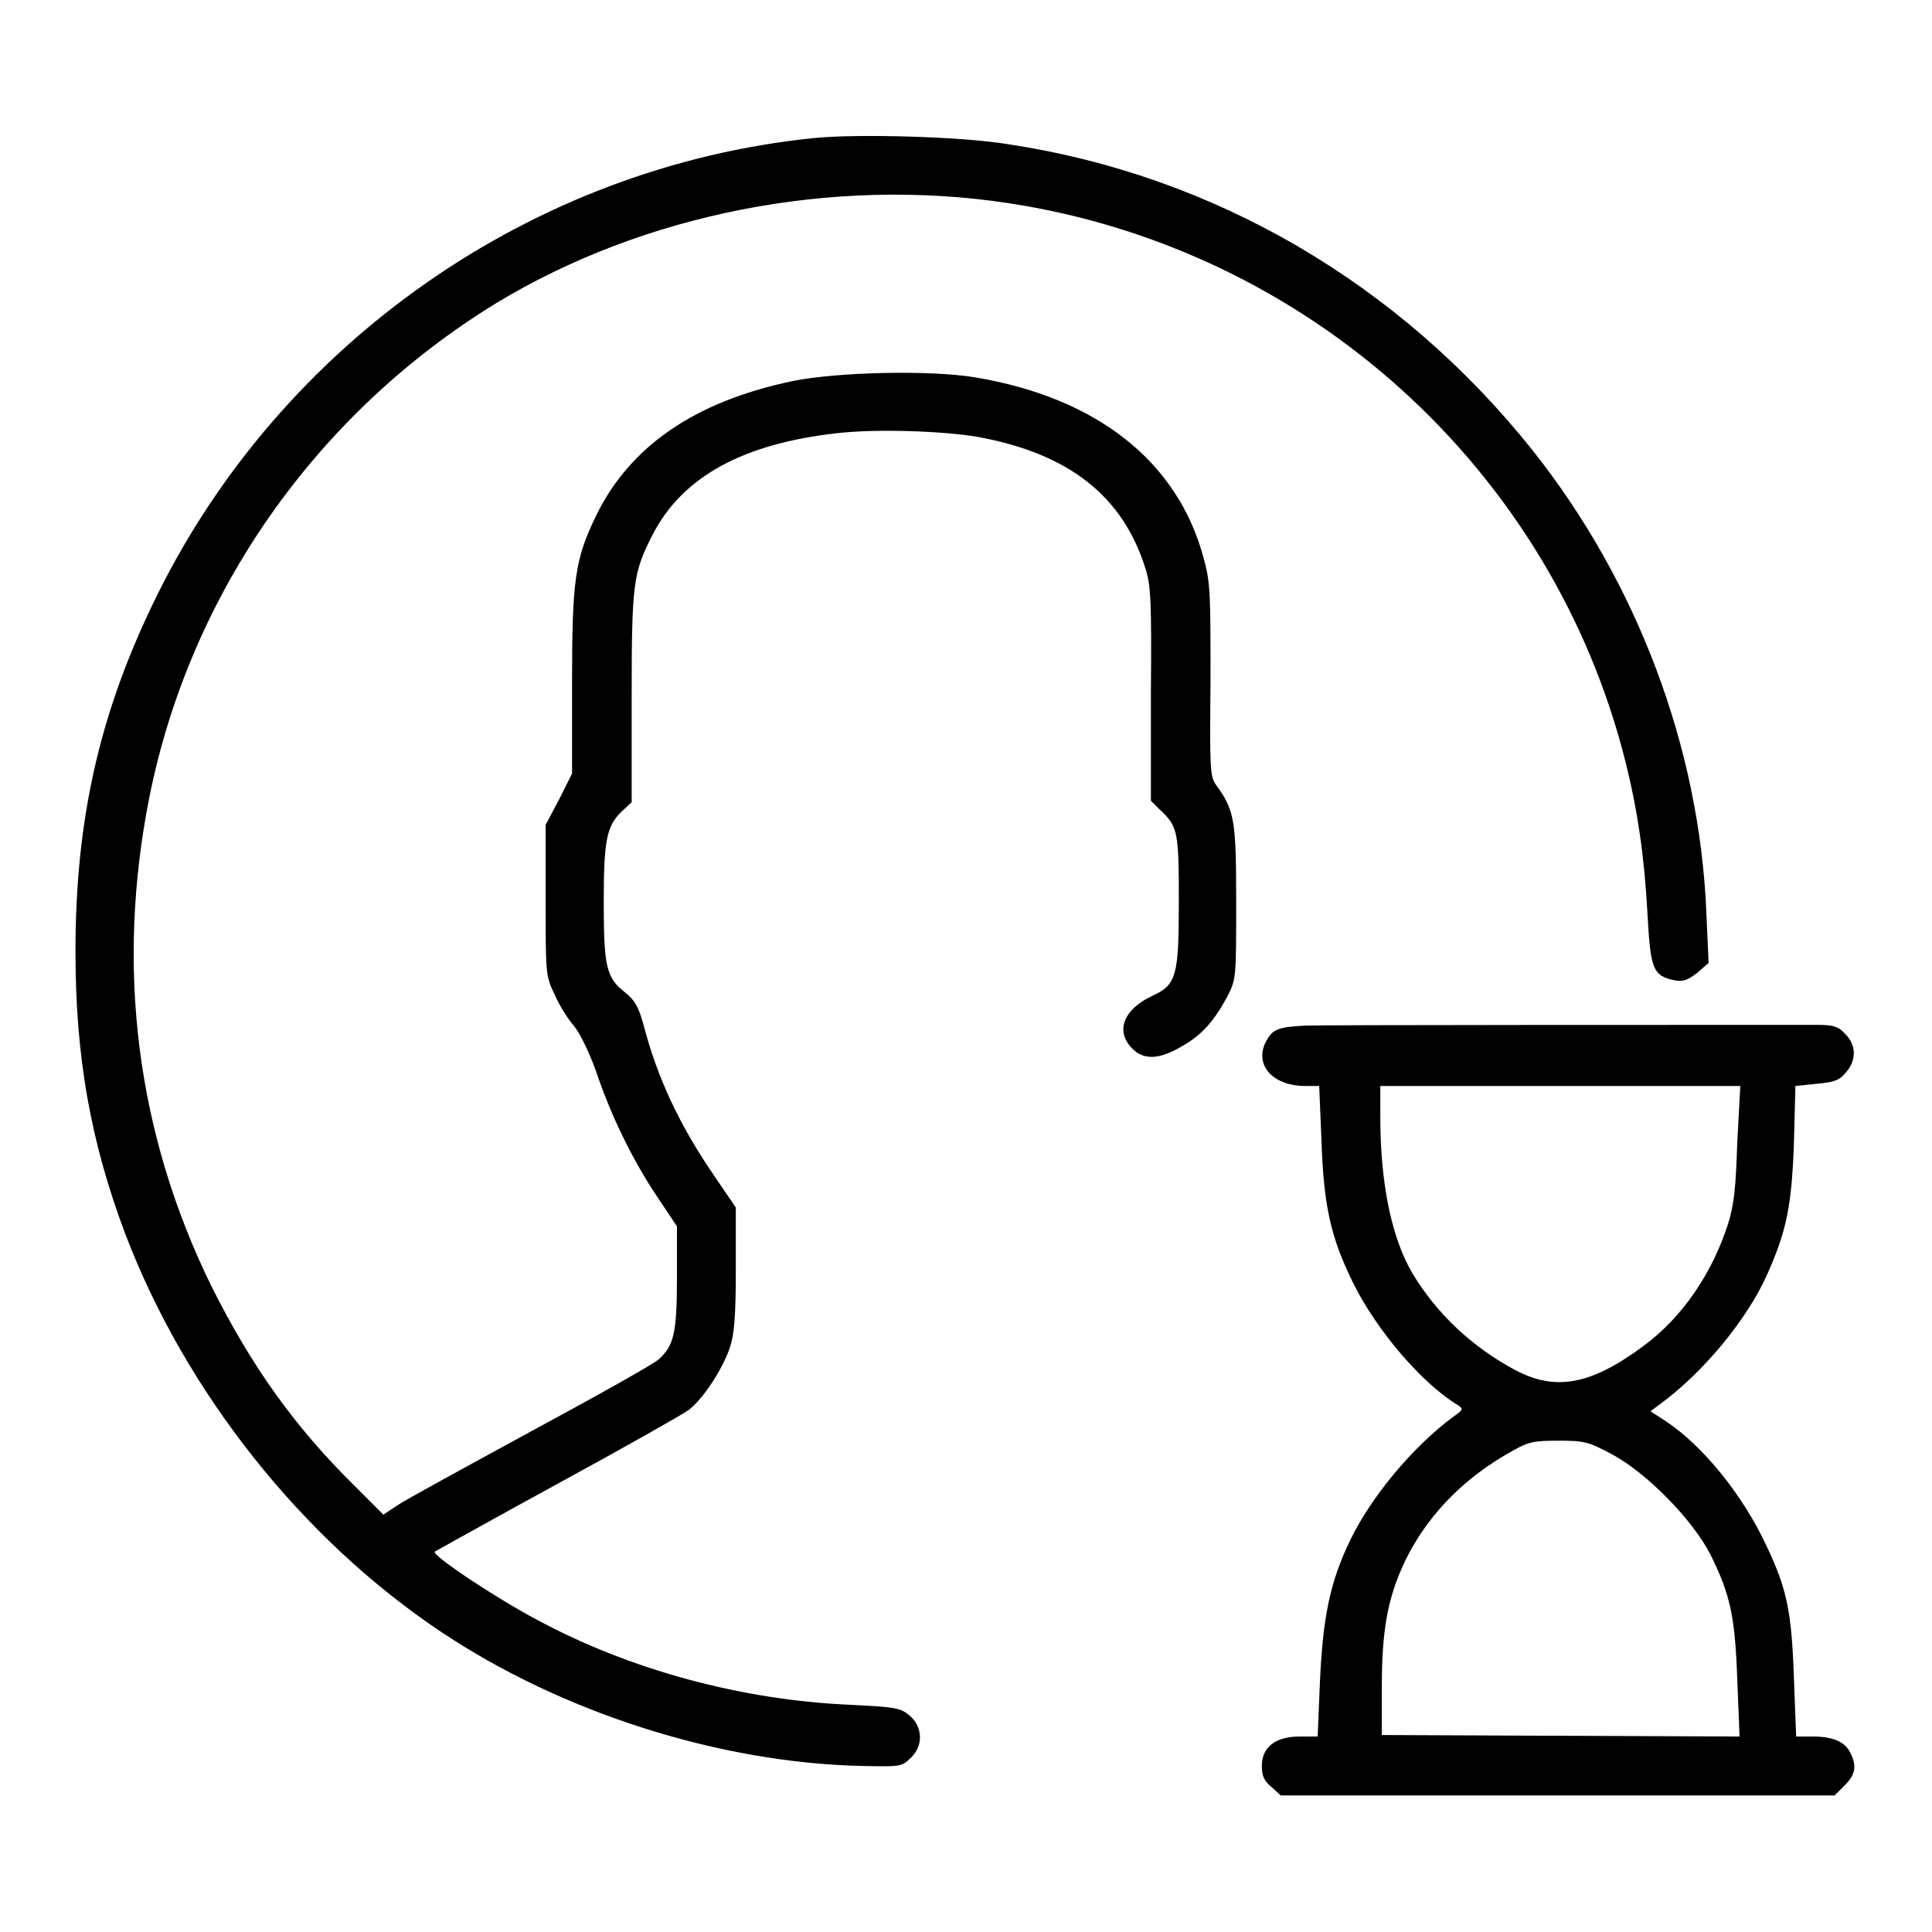
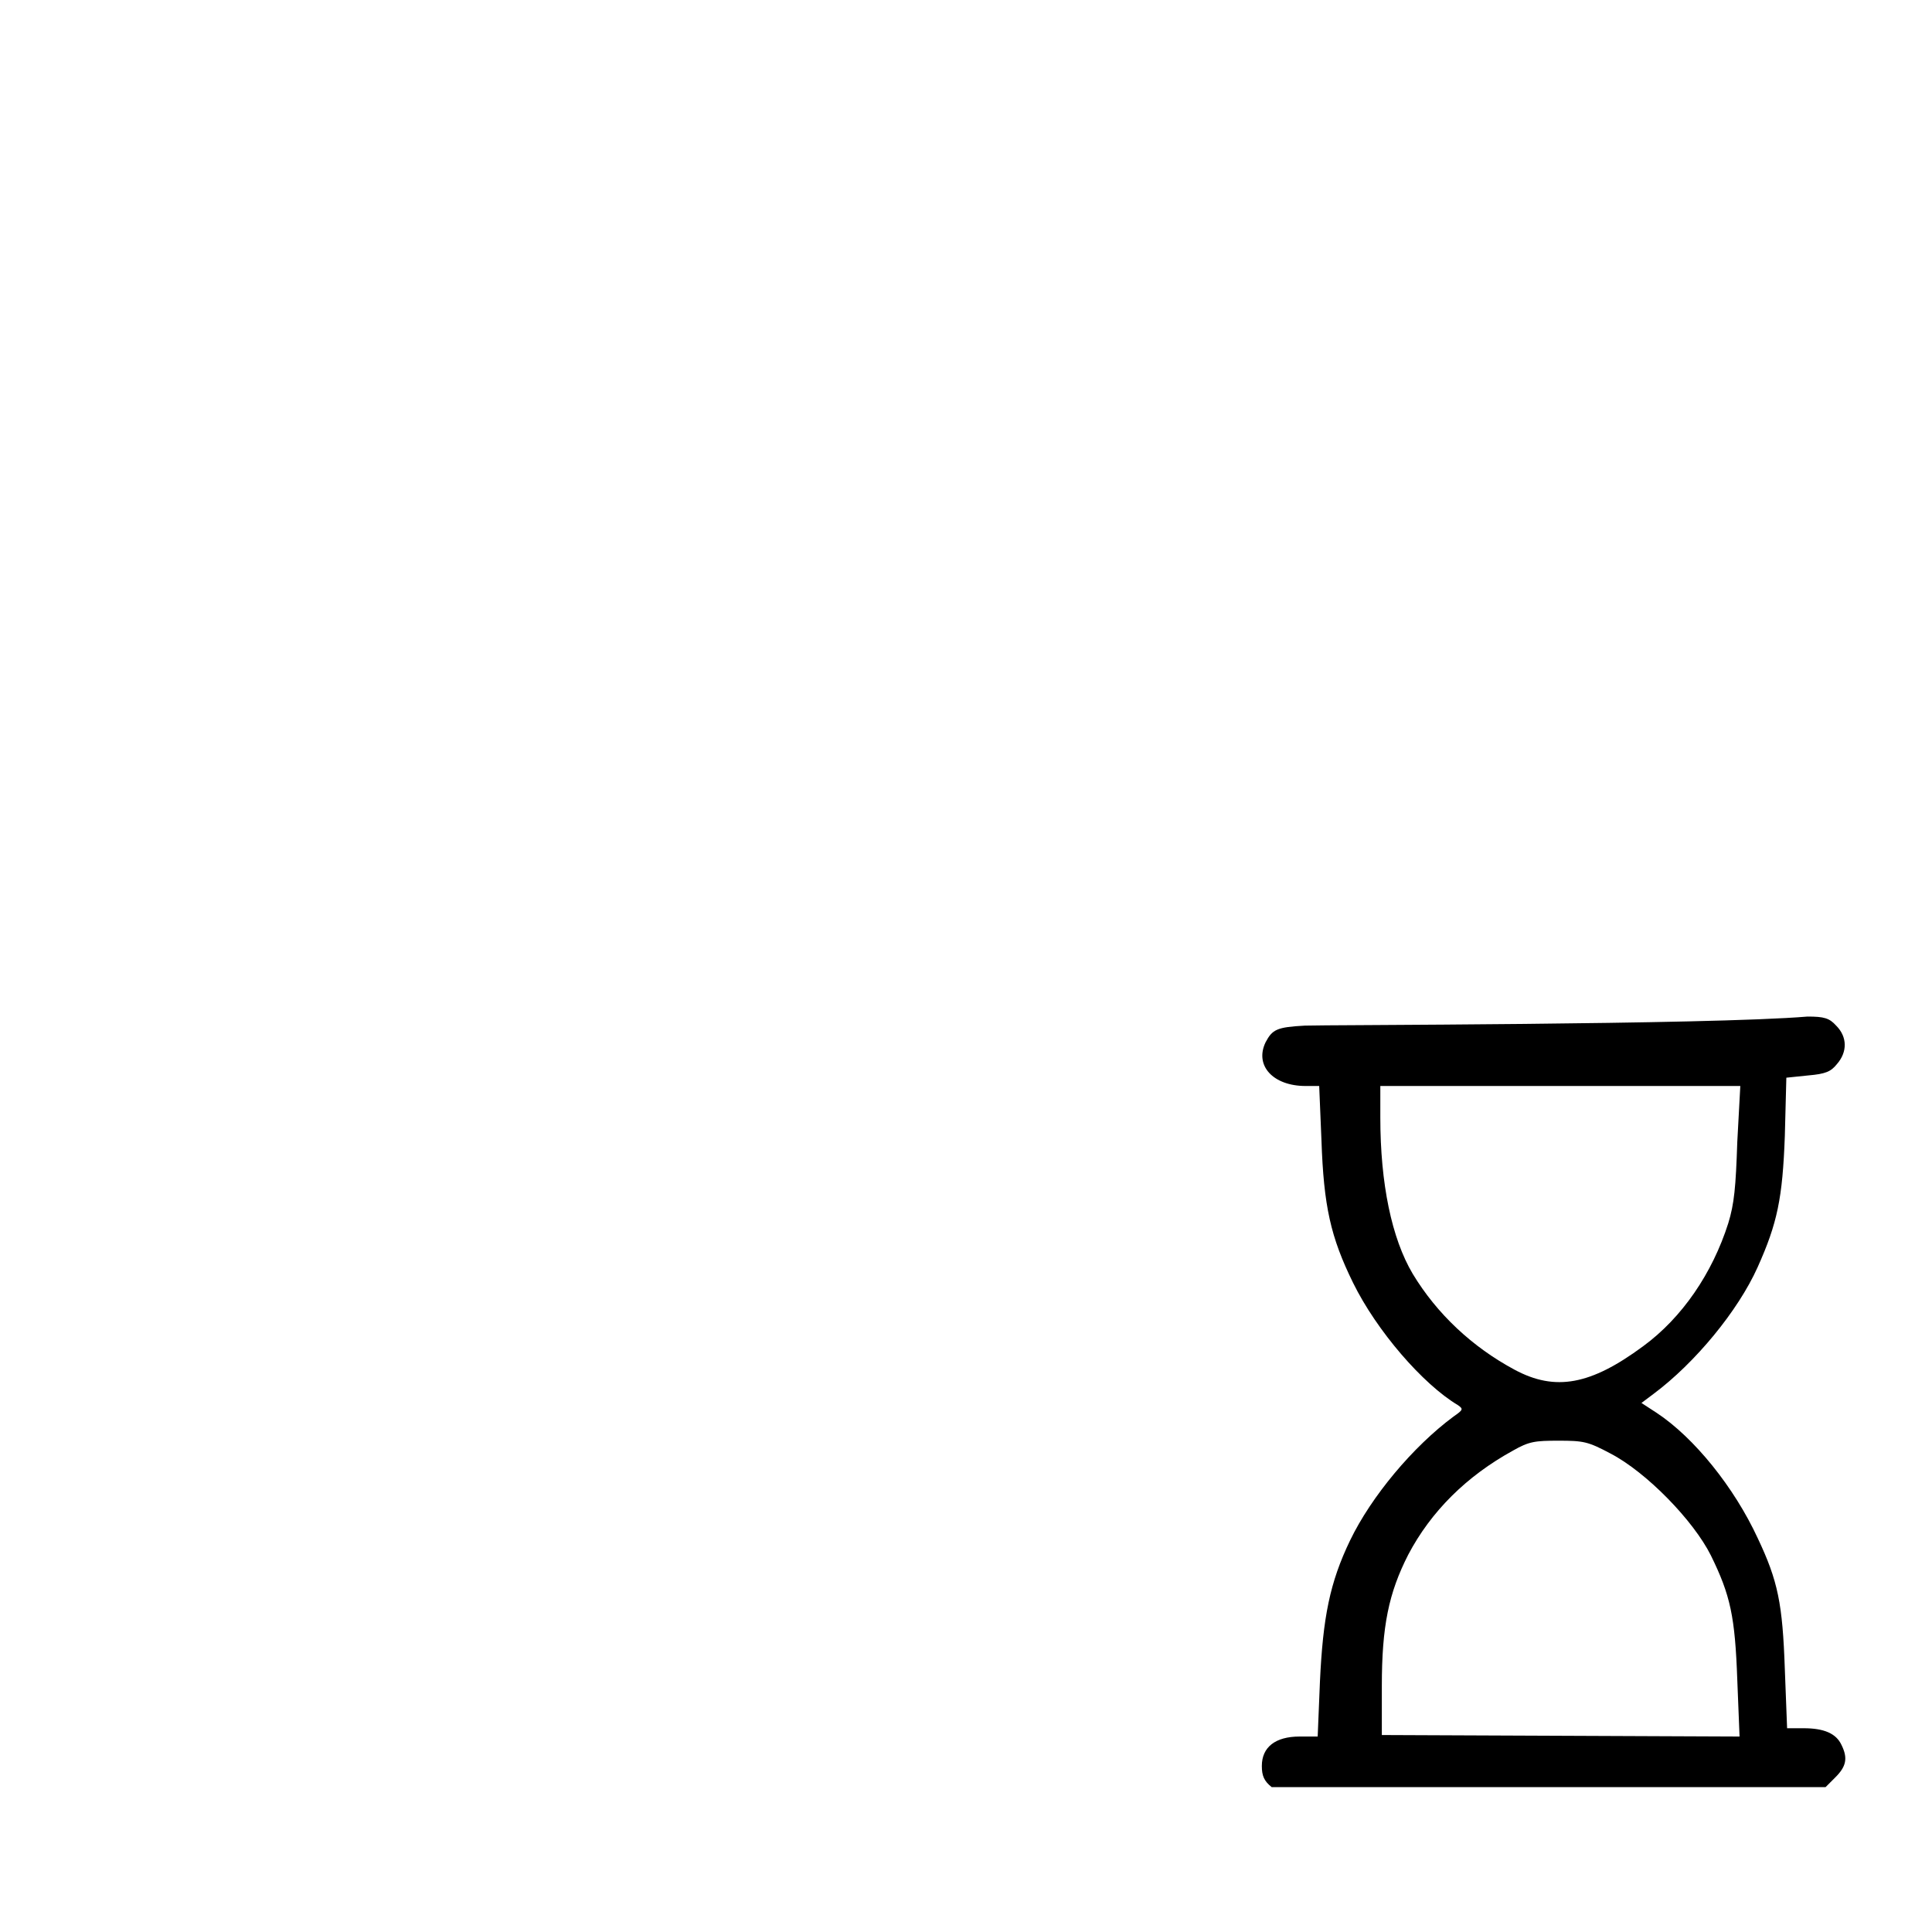
<svg xmlns="http://www.w3.org/2000/svg" version="1.1" x="0px" y="0px" viewBox="0 0 256 256" enable-background="new 0 0 256 256" xml:space="preserve">
  <g>
    <g>
      <g>
-         <path fill="#000000" d="M107.8,18.3c-37.2,3.8-70.4,27-87,60.6C13.2,94.3,10,108.5,10,126.1c0,13.9,2,25.2,6.6,37.4c8,21,23.4,40.4,41.8,52.7c16,10.7,36.9,17.4,55.9,17.8c4.9,0.1,5.2,0.1,6.3-1c1.8-1.6,1.7-4.2-0.1-5.7c-1.2-1-1.8-1.1-7.7-1.4c-14.4-0.6-29.3-4.6-41.7-11.3c-5.3-2.8-13.9-8.5-13.5-9c0.2-0.1,7.5-4.2,16.3-9c8.8-4.8,16.6-9.2,17.4-9.8c1.9-1.5,4.4-5.3,5.4-8.2c0.6-1.8,0.8-4.1,0.8-10.5V160l-3-4.4c-4.5-6.6-7.4-12.8-9.2-19.7c-0.7-2.5-1.1-3.3-2.6-4.5c-2.4-1.9-2.7-3.5-2.7-12c0-8.1,0.4-9.9,2.3-11.8l1.4-1.3V92.4c0-15.3,0.2-16.5,2.8-21.6c4-7.7,12-12,24.4-13.4c5.2-0.6,14.1-0.3,18.7,0.5c12,2.2,19.2,7.8,22.2,17.5c0.7,2.2,0.8,4.5,0.7,16.6l0,14.1l1.2,1.2c2.4,2.2,2.5,3,2.5,12.1c0,10-0.3,11.1-3.6,12.6c-3.8,1.8-4.8,4.7-2.6,6.9c1.5,1.6,3.6,1.5,6.5-0.2c2.7-1.5,4.3-3.3,6.1-6.6c1.2-2.4,1.2-2.4,1.2-12.5c0-10.8-0.2-12.2-2.6-15.5c-0.9-1.2-0.9-2.1-0.8-13.9c0-11.3,0-13-0.9-16.2c-3.4-12.8-14.1-21.3-30.3-24c-6-1-18.4-0.7-24.2,0.5C92.1,53.2,83.5,59.1,79,68.3c-2.8,5.8-3.2,8.4-3.2,22.2v12l-1.7,3.4l-1.8,3.4v10c0,9.8,0,10,1.2,12.5c0.6,1.4,1.8,3.3,2.6,4.2c0.8,1,2,3.5,2.9,6c1.9,5.7,4.8,11.7,8.1,16.6l2.6,3.9v6.8c0,7.3-0.4,9-2.4,10.8c-0.6,0.6-8.3,4.9-17,9.6c-8.8,4.8-16.7,9.1-17.7,9.8l-1.8,1.2l-3.9-3.9c-7.9-7.8-13.6-15.8-18.9-26.4c-9.9-20.2-12.7-42.2-8.2-64.8c5.4-27,22.1-50.8,45.9-65.4c19.6-11.9,44.6-16.8,67.8-13.3c39.8,6,72.2,35.3,81.9,74.1c1.6,6.4,2.5,12.6,2.9,20.1c0.4,7.3,0.7,8.2,3.6,8.8c1.1,0.2,1.7,0,3-1l1.5-1.3l-0.3-6.7c-0.9-21.9-9.2-43.8-23-61.2c-17.6-22.1-42.2-36.5-69.6-40.6C127.6,18.1,113.5,17.7,107.8,18.3z" />
-         <path fill="#000000" d="M172.9,135.9c-3.7,0.2-4.3,0.5-5.2,2.2c-1.5,3.1,1,5.8,5.3,5.8h1.8l0.3,7.2c0.3,8.7,1.2,12.8,4.2,18.9c3.1,6.3,9.2,13.4,13.9,16.2c0.7,0.5,0.7,0.6-0.6,1.5c-5.4,4-10.9,10.6-13.7,16.4c-2.7,5.6-3.6,10.2-4,18.7l-0.3,7.3h-2.4c-3.2,0-5,1.4-5,3.9c0,1.3,0.3,2,1.3,2.8l1.2,1.1h36.7h36.7l1.3-1.3c1.4-1.4,1.7-2.5,0.8-4.3c-0.7-1.5-2.3-2.2-5-2.2h-2.2l-0.3-7.8c-0.3-8.7-0.9-11.7-3.6-17.4c-3.1-6.7-8.4-13.3-13.4-16.6l-2-1.3l1.6-1.2c5.5-4.1,11.2-11,13.8-16.8c2.6-5.8,3.3-9.1,3.6-17.4l0.2-7.7l2.9-0.3c2.3-0.2,3-0.5,3.8-1.5c1.4-1.6,1.4-3.6-0.1-5.1c-0.9-1-1.6-1.2-3.8-1.2C226.4,135.8,174.7,135.8,172.9,135.9z M230.2,151.3c-0.2,6-0.4,8.2-1.2,10.8c-2.1,6.6-6.1,12.5-11.3,16.3c-6.9,5.1-11.6,6-17,3.1c-5.6-3-10.3-7.4-13.5-12.7c-2.8-4.7-4.3-12-4.3-20.7v-4.2h23.8h23.9L230.2,151.3z M213.4,192.6c4.8,2.5,11,8.9,13.3,13.5c2.6,5.3,3.2,8.1,3.5,16.5l0.3,7.5l-23.7-0.1l-23.7-0.1l0-6.5c0-7.9,0.9-12.3,3.5-17.4c3-5.7,7.7-10.4,13.9-13.8c2.1-1.2,2.9-1.3,6-1.3C209.8,190.9,210.4,191,213.4,192.6z" />
+         <path fill="#000000" d="M172.9,135.9c-3.7,0.2-4.3,0.5-5.2,2.2c-1.5,3.1,1,5.8,5.3,5.8h1.8l0.3,7.2c0.3,8.7,1.2,12.8,4.2,18.9c3.1,6.3,9.2,13.4,13.9,16.2c0.7,0.5,0.7,0.6-0.6,1.5c-5.4,4-10.9,10.6-13.7,16.4c-2.7,5.6-3.6,10.2-4,18.7l-0.3,7.3h-2.4c-3.2,0-5,1.4-5,3.9c0,1.3,0.3,2,1.3,2.8h36.7h36.7l1.3-1.3c1.4-1.4,1.7-2.5,0.8-4.3c-0.7-1.5-2.3-2.2-5-2.2h-2.2l-0.3-7.8c-0.3-8.7-0.9-11.7-3.6-17.4c-3.1-6.7-8.4-13.3-13.4-16.6l-2-1.3l1.6-1.2c5.5-4.1,11.2-11,13.8-16.8c2.6-5.8,3.3-9.1,3.6-17.4l0.2-7.7l2.9-0.3c2.3-0.2,3-0.5,3.8-1.5c1.4-1.6,1.4-3.6-0.1-5.1c-0.9-1-1.6-1.2-3.8-1.2C226.4,135.8,174.7,135.8,172.9,135.9z M230.2,151.3c-0.2,6-0.4,8.2-1.2,10.8c-2.1,6.6-6.1,12.5-11.3,16.3c-6.9,5.1-11.6,6-17,3.1c-5.6-3-10.3-7.4-13.5-12.7c-2.8-4.7-4.3-12-4.3-20.7v-4.2h23.8h23.9L230.2,151.3z M213.4,192.6c4.8,2.5,11,8.9,13.3,13.5c2.6,5.3,3.2,8.1,3.5,16.5l0.3,7.5l-23.7-0.1l-23.7-0.1l0-6.5c0-7.9,0.9-12.3,3.5-17.4c3-5.7,7.7-10.4,13.9-13.8c2.1-1.2,2.9-1.3,6-1.3C209.8,190.9,210.4,191,213.4,192.6z" />
      </g>
    </g>
  </g>
</svg>